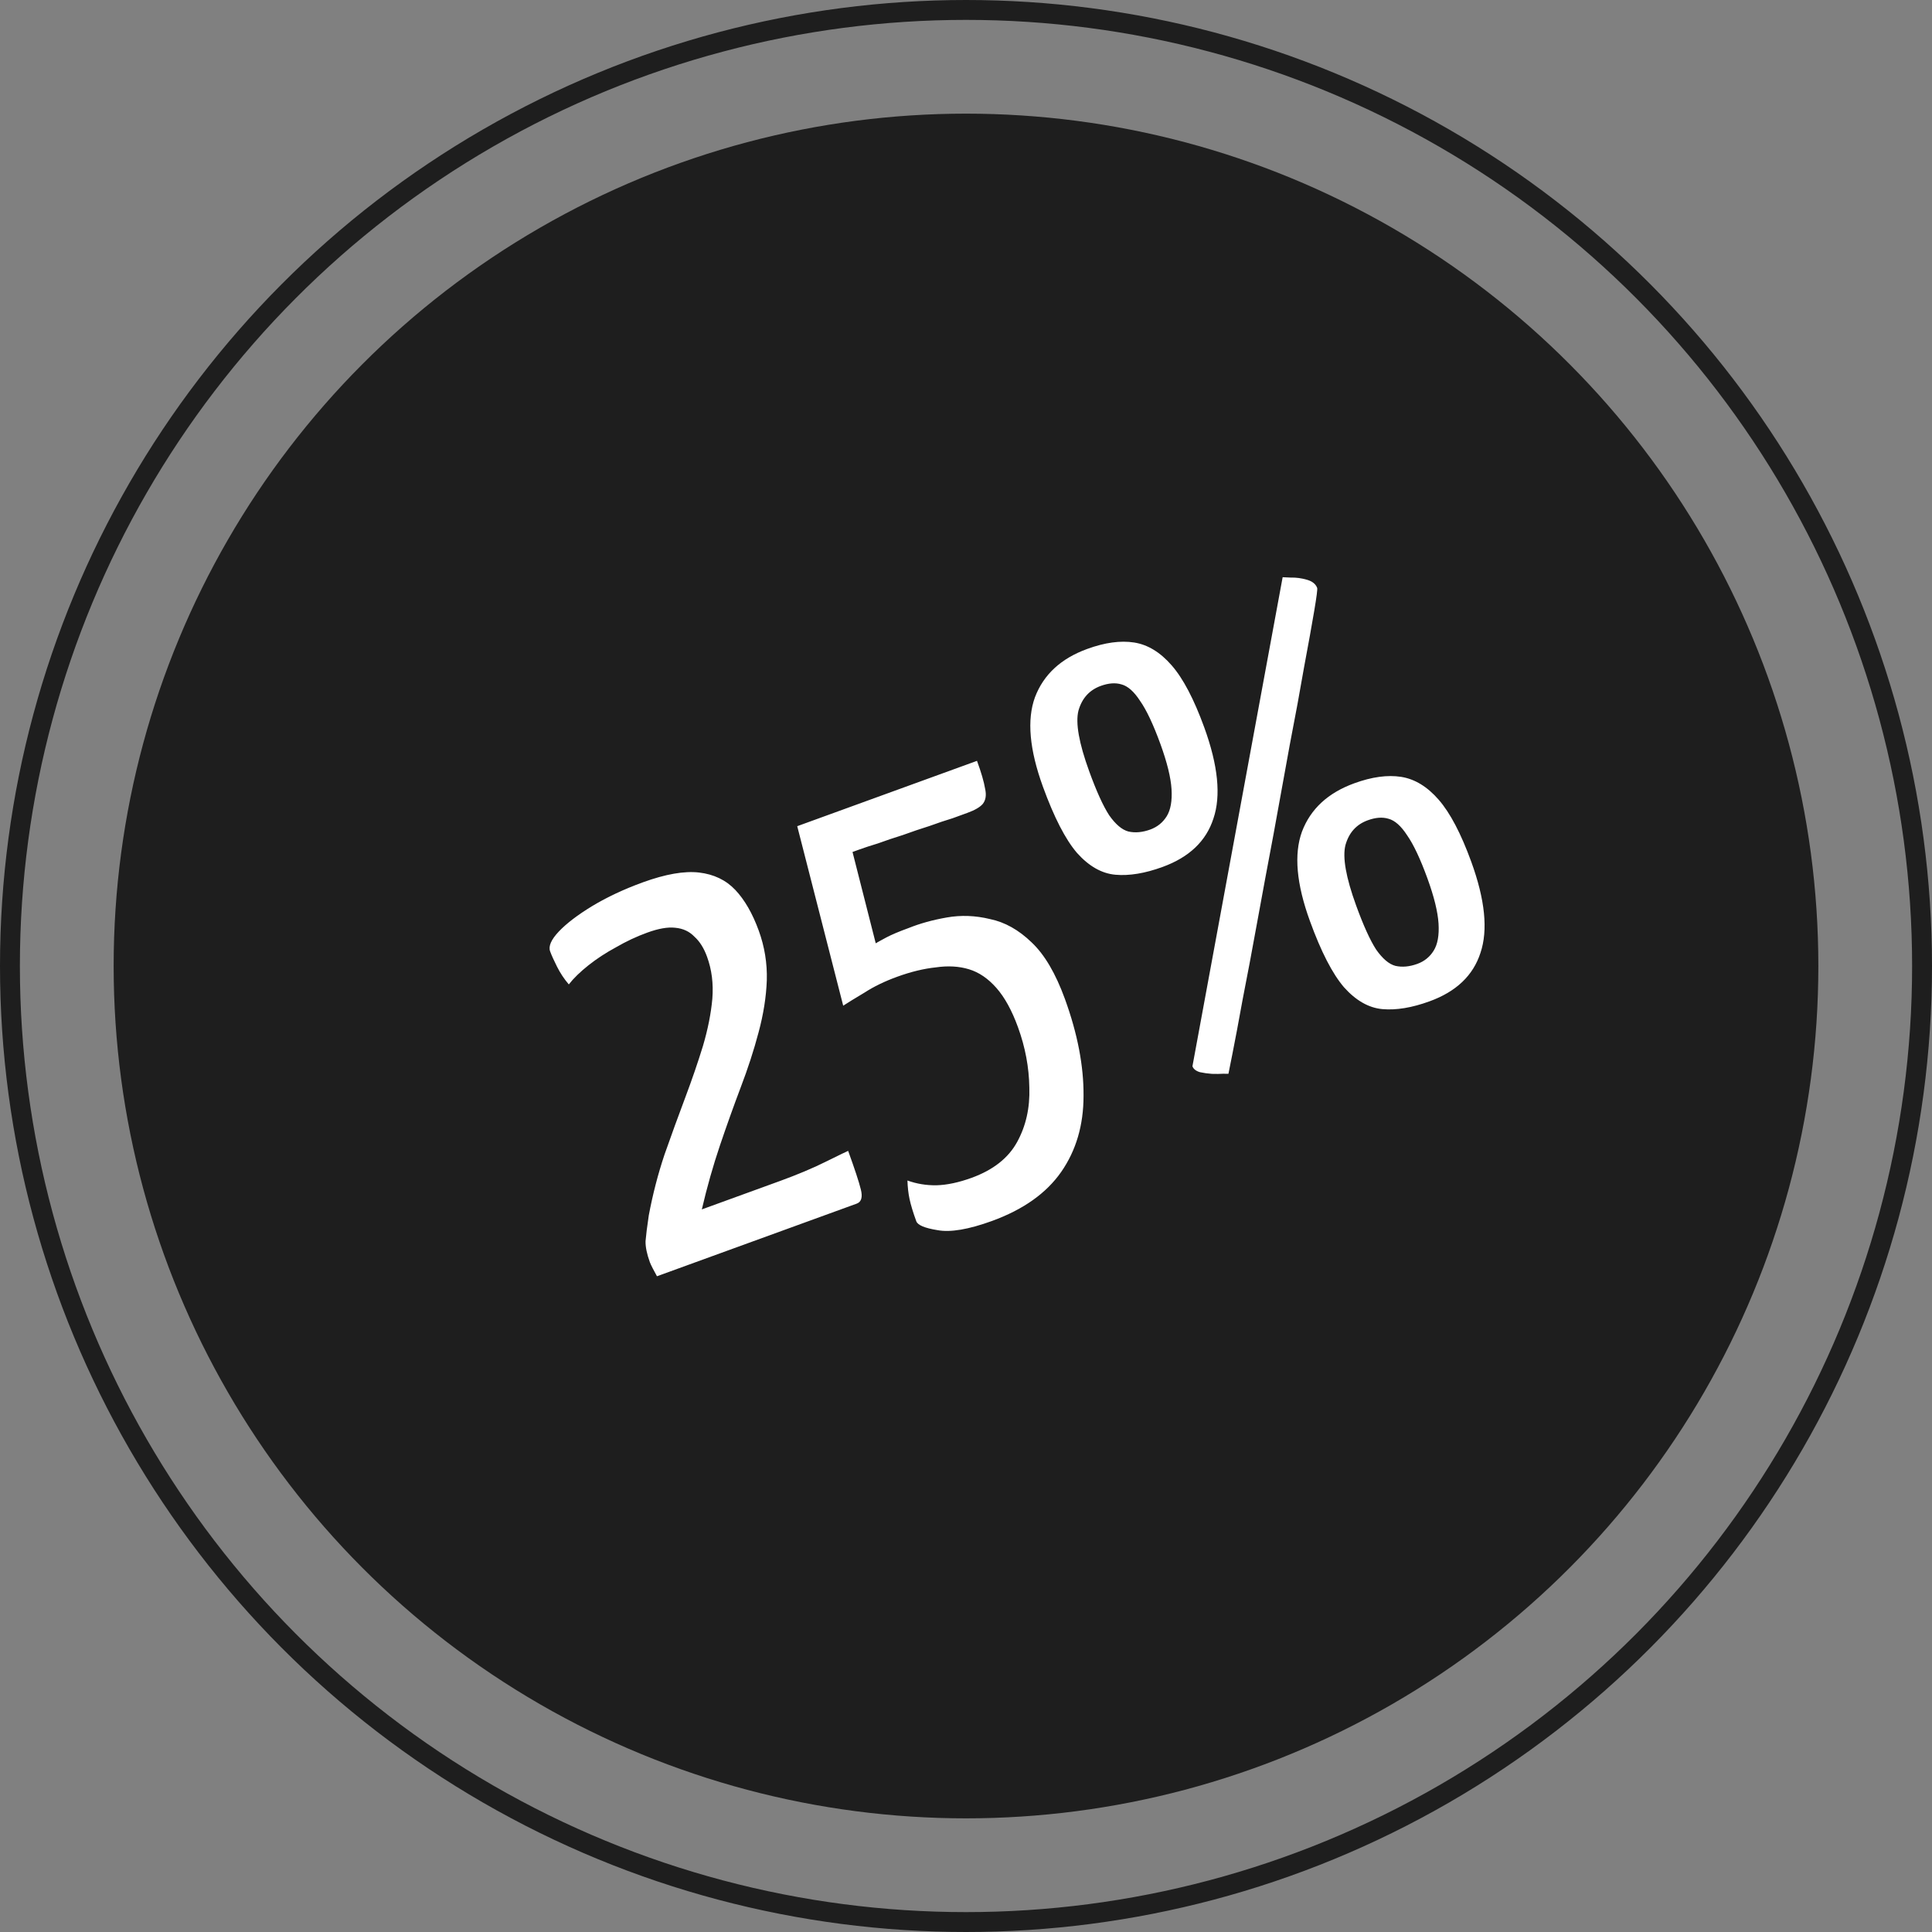
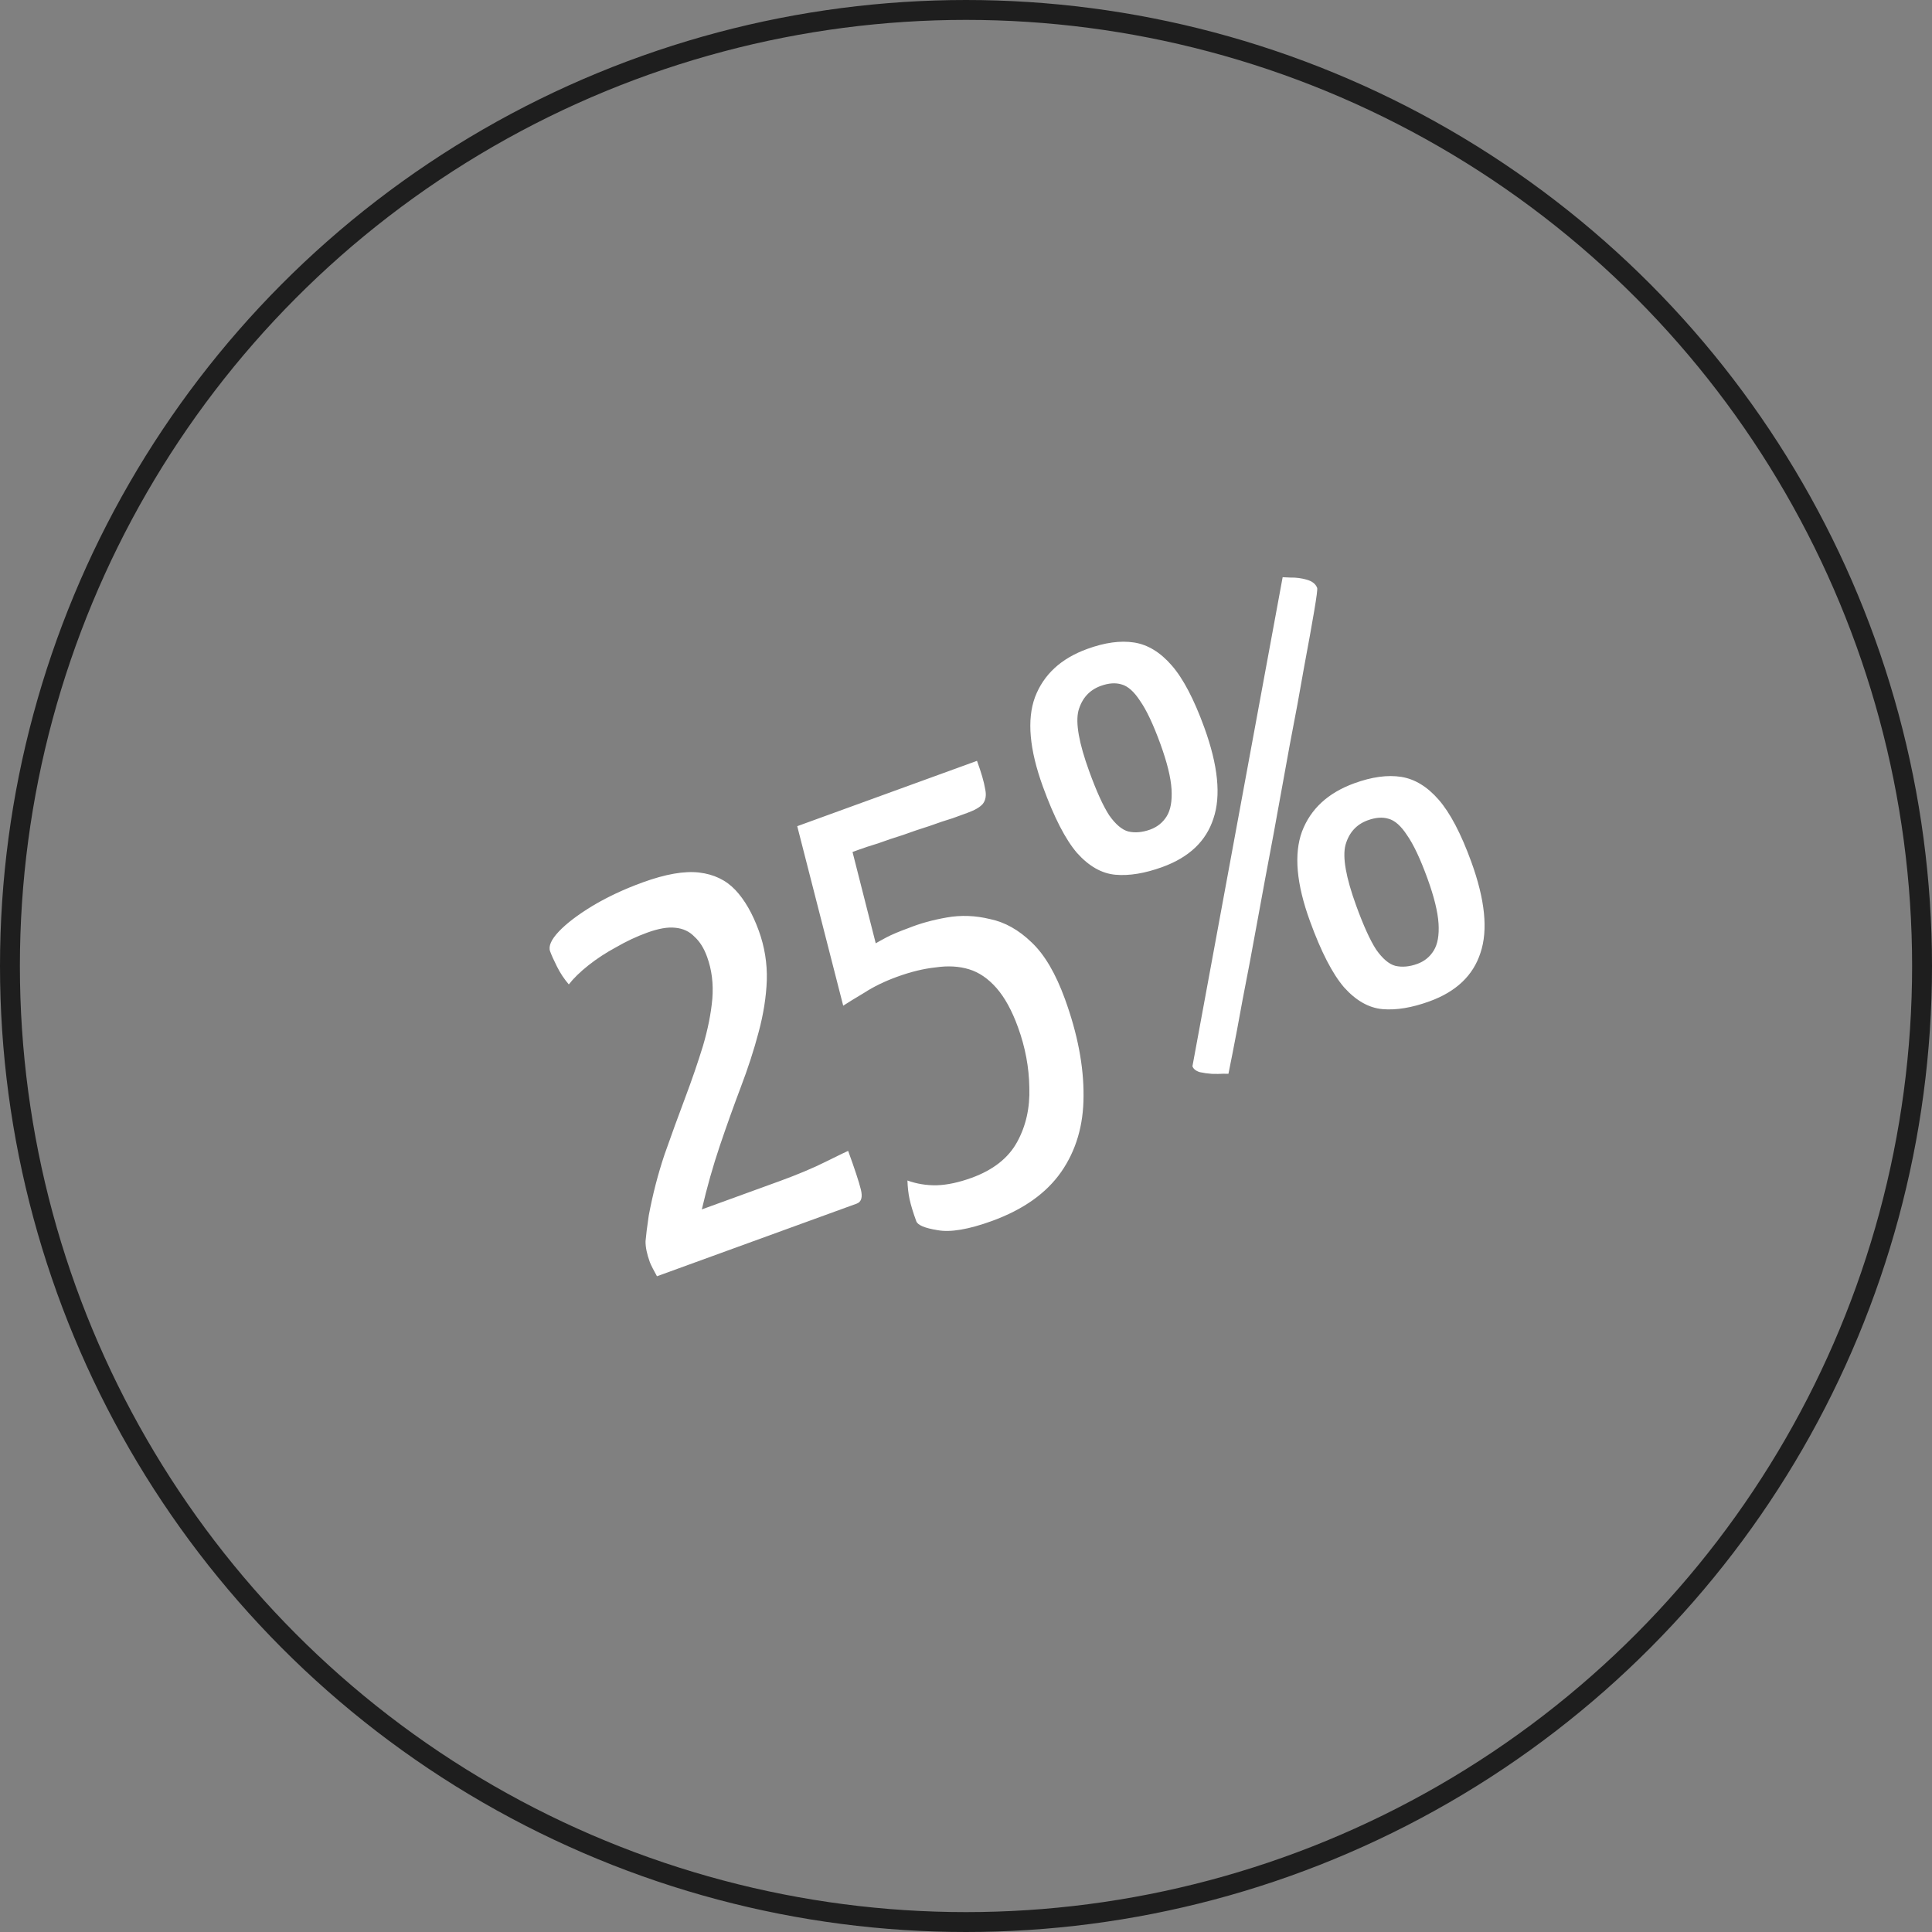
<svg xmlns="http://www.w3.org/2000/svg" width="68" height="68" viewBox="0 0 68 68" fill="none">
  <rect x="0" y="0" width="68" height="68" fill="#808080" stroke="none" />
-   <circle cx="34" cy="34" r="30" fill="#1E1E1E" />
  <circle cx="34" cy="34" r="33.65" stroke="#1E1E1E" stroke-width="0.7" />
  <path d="M23.123 44.92C23.079 44.843 23.03 44.751 22.976 44.646C22.922 44.541 22.888 44.467 22.873 44.426C22.768 44.136 22.717 43.889 22.721 43.685C22.738 43.476 22.776 43.173 22.835 42.777C22.973 42.041 23.158 41.326 23.39 40.633C23.636 39.935 23.877 39.27 24.116 38.637C24.354 38.004 24.562 37.398 24.741 36.817C24.916 36.223 25.026 35.668 25.072 35.152C25.114 34.622 25.052 34.13 24.886 33.675C24.776 33.371 24.628 33.136 24.443 32.97C24.266 32.784 24.041 32.679 23.766 32.654C23.505 32.624 23.175 32.681 22.776 32.827C22.403 32.962 22.037 33.135 21.676 33.344C21.324 33.534 21.002 33.745 20.712 33.975C20.421 34.206 20.19 34.43 20.02 34.648C19.857 34.458 19.719 34.25 19.607 34.026C19.494 33.802 19.412 33.621 19.362 33.483C19.297 33.304 19.4 33.071 19.67 32.785C19.941 32.5 20.332 32.202 20.843 31.891C21.368 31.575 21.962 31.297 22.623 31.056C23.423 30.766 24.083 30.65 24.604 30.71C25.126 30.771 25.551 30.975 25.881 31.323C26.21 31.672 26.485 32.149 26.706 32.756C26.911 33.321 27.006 33.903 26.989 34.502C26.968 35.087 26.871 35.7 26.698 36.34C26.534 36.962 26.324 37.607 26.068 38.278C25.822 38.929 25.578 39.611 25.337 40.323C25.097 41.035 24.885 41.782 24.702 42.567L27.472 41.56C27.762 41.454 28.042 41.345 28.313 41.231C28.597 41.112 28.851 40.996 29.076 40.883C29.314 40.765 29.499 40.674 29.632 40.61C29.779 40.541 29.852 40.507 29.852 40.507C30.082 41.141 30.232 41.594 30.299 41.866C30.367 42.138 30.318 42.304 30.153 42.364L23.123 44.92ZM34.915 42.974C34.088 43.274 33.448 43.382 32.996 43.297C32.548 43.225 32.3 43.121 32.25 42.983C32.139 42.679 32.06 42.419 32.013 42.203C31.97 42 31.946 41.782 31.939 41.55C32.263 41.667 32.603 41.723 32.96 41.718C33.331 41.708 33.744 41.62 34.199 41.455C34.957 41.179 35.491 40.759 35.8 40.194C36.11 39.629 36.253 38.991 36.229 38.282C36.219 37.568 36.086 36.859 35.83 36.156C35.615 35.563 35.361 35.102 35.069 34.771C34.777 34.44 34.456 34.221 34.105 34.115C33.754 34.008 33.364 33.986 32.934 34.049C32.513 34.093 32.061 34.203 31.579 34.378C31.138 34.538 30.753 34.725 30.425 34.938C30.091 35.137 29.843 35.29 29.678 35.397L28.06 29.079L34.387 26.779C34.538 27.192 34.632 27.517 34.671 27.753C34.724 27.983 34.696 28.165 34.588 28.298C34.489 28.412 34.309 28.516 34.047 28.611C33.95 28.647 33.778 28.709 33.53 28.799C33.291 28.871 33.019 28.962 32.716 29.072C32.408 29.169 32.095 29.274 31.778 29.39C31.47 29.486 31.178 29.584 30.902 29.685C30.635 29.766 30.419 29.837 30.254 29.897C30.088 29.957 30.006 29.987 30.006 29.987L30.823 33.201C30.887 33.163 31.011 33.094 31.194 32.996C31.377 32.899 31.64 32.787 31.985 32.662C32.38 32.503 32.826 32.379 33.325 32.292C33.824 32.204 34.33 32.223 34.844 32.348C35.366 32.455 35.856 32.729 36.313 33.172C36.766 33.6 37.155 34.262 37.481 35.158C37.927 36.385 38.145 37.523 38.137 38.572C38.137 39.602 37.875 40.492 37.353 41.244C36.83 41.996 36.018 42.572 34.915 42.974ZM40.918 30.514C40.298 30.74 39.746 30.831 39.262 30.788C38.778 30.746 38.326 30.489 37.905 30.018C37.498 29.542 37.099 28.766 36.708 27.691C36.232 26.381 36.138 25.331 36.428 24.539C36.731 23.742 37.344 23.175 38.268 22.84C38.888 22.614 39.438 22.539 39.918 22.614C40.398 22.689 40.839 22.958 41.241 23.421C41.644 23.883 42.025 24.61 42.386 25.603C42.872 26.94 42.98 28.009 42.709 28.809C42.452 29.605 41.855 30.173 40.918 30.514ZM40.486 29.197C40.734 29.106 40.927 28.95 41.065 28.729C41.202 28.507 41.259 28.19 41.234 27.777C41.209 27.365 41.078 26.835 40.843 26.187C40.592 25.498 40.354 24.992 40.127 24.669C39.914 24.34 39.695 24.147 39.471 24.088C39.26 24.024 39.017 24.042 38.742 24.142C38.342 24.288 38.081 24.578 37.958 25.012C37.849 25.442 37.975 26.153 38.336 27.146C38.591 27.849 38.825 28.364 39.038 28.693C39.265 29.016 39.491 29.207 39.715 29.266C39.953 29.32 40.21 29.297 40.486 29.197ZM43.237 37.794C43.237 37.794 43.175 37.793 43.049 37.792C42.943 37.799 42.81 37.801 42.653 37.796C42.508 37.786 42.369 37.766 42.233 37.737C42.093 37.695 42.005 37.625 41.97 37.529L45.145 20.316C45.145 20.316 45.241 20.32 45.431 20.329C45.617 20.324 45.805 20.349 45.997 20.404C46.189 20.459 46.309 20.556 46.36 20.693C46.375 20.735 46.34 21.005 46.256 21.503C46.172 22.002 46.053 22.662 45.899 23.483C45.759 24.298 45.591 25.21 45.395 26.218C45.214 27.22 45.024 28.264 44.826 29.351C44.623 30.423 44.43 31.461 44.248 32.463C44.067 33.466 43.896 34.37 43.737 35.177C43.592 35.979 43.472 36.616 43.378 37.087C43.284 37.558 43.237 37.794 43.237 37.794ZM50.316 35.243C49.696 35.469 49.144 35.56 48.66 35.518C48.176 35.475 47.724 35.218 47.303 34.747C46.896 34.271 46.496 33.495 46.106 32.42C45.629 31.111 45.536 30.06 45.826 29.268C46.129 28.471 46.742 27.905 47.666 27.569C48.286 27.343 48.836 27.268 49.316 27.343C49.796 27.419 50.237 27.687 50.639 28.15C51.041 28.612 51.423 29.34 51.784 30.332C52.27 31.669 52.378 32.738 52.107 33.539C51.85 34.334 51.253 34.903 50.316 35.243ZM49.883 33.926C50.132 33.836 50.325 33.68 50.462 33.458C50.6 33.236 50.657 32.919 50.632 32.507C50.606 32.094 50.476 31.564 50.241 30.917C49.99 30.227 49.751 29.721 49.525 29.398C49.312 29.07 49.093 28.876 48.869 28.817C48.658 28.753 48.415 28.771 48.139 28.872C47.74 29.017 47.478 29.307 47.356 29.742C47.246 30.172 47.372 30.883 47.733 31.875C47.989 32.578 48.223 33.094 48.436 33.422C48.663 33.745 48.889 33.936 49.113 33.995C49.351 34.049 49.608 34.026 49.883 33.926Z" fill="white" />
</svg>